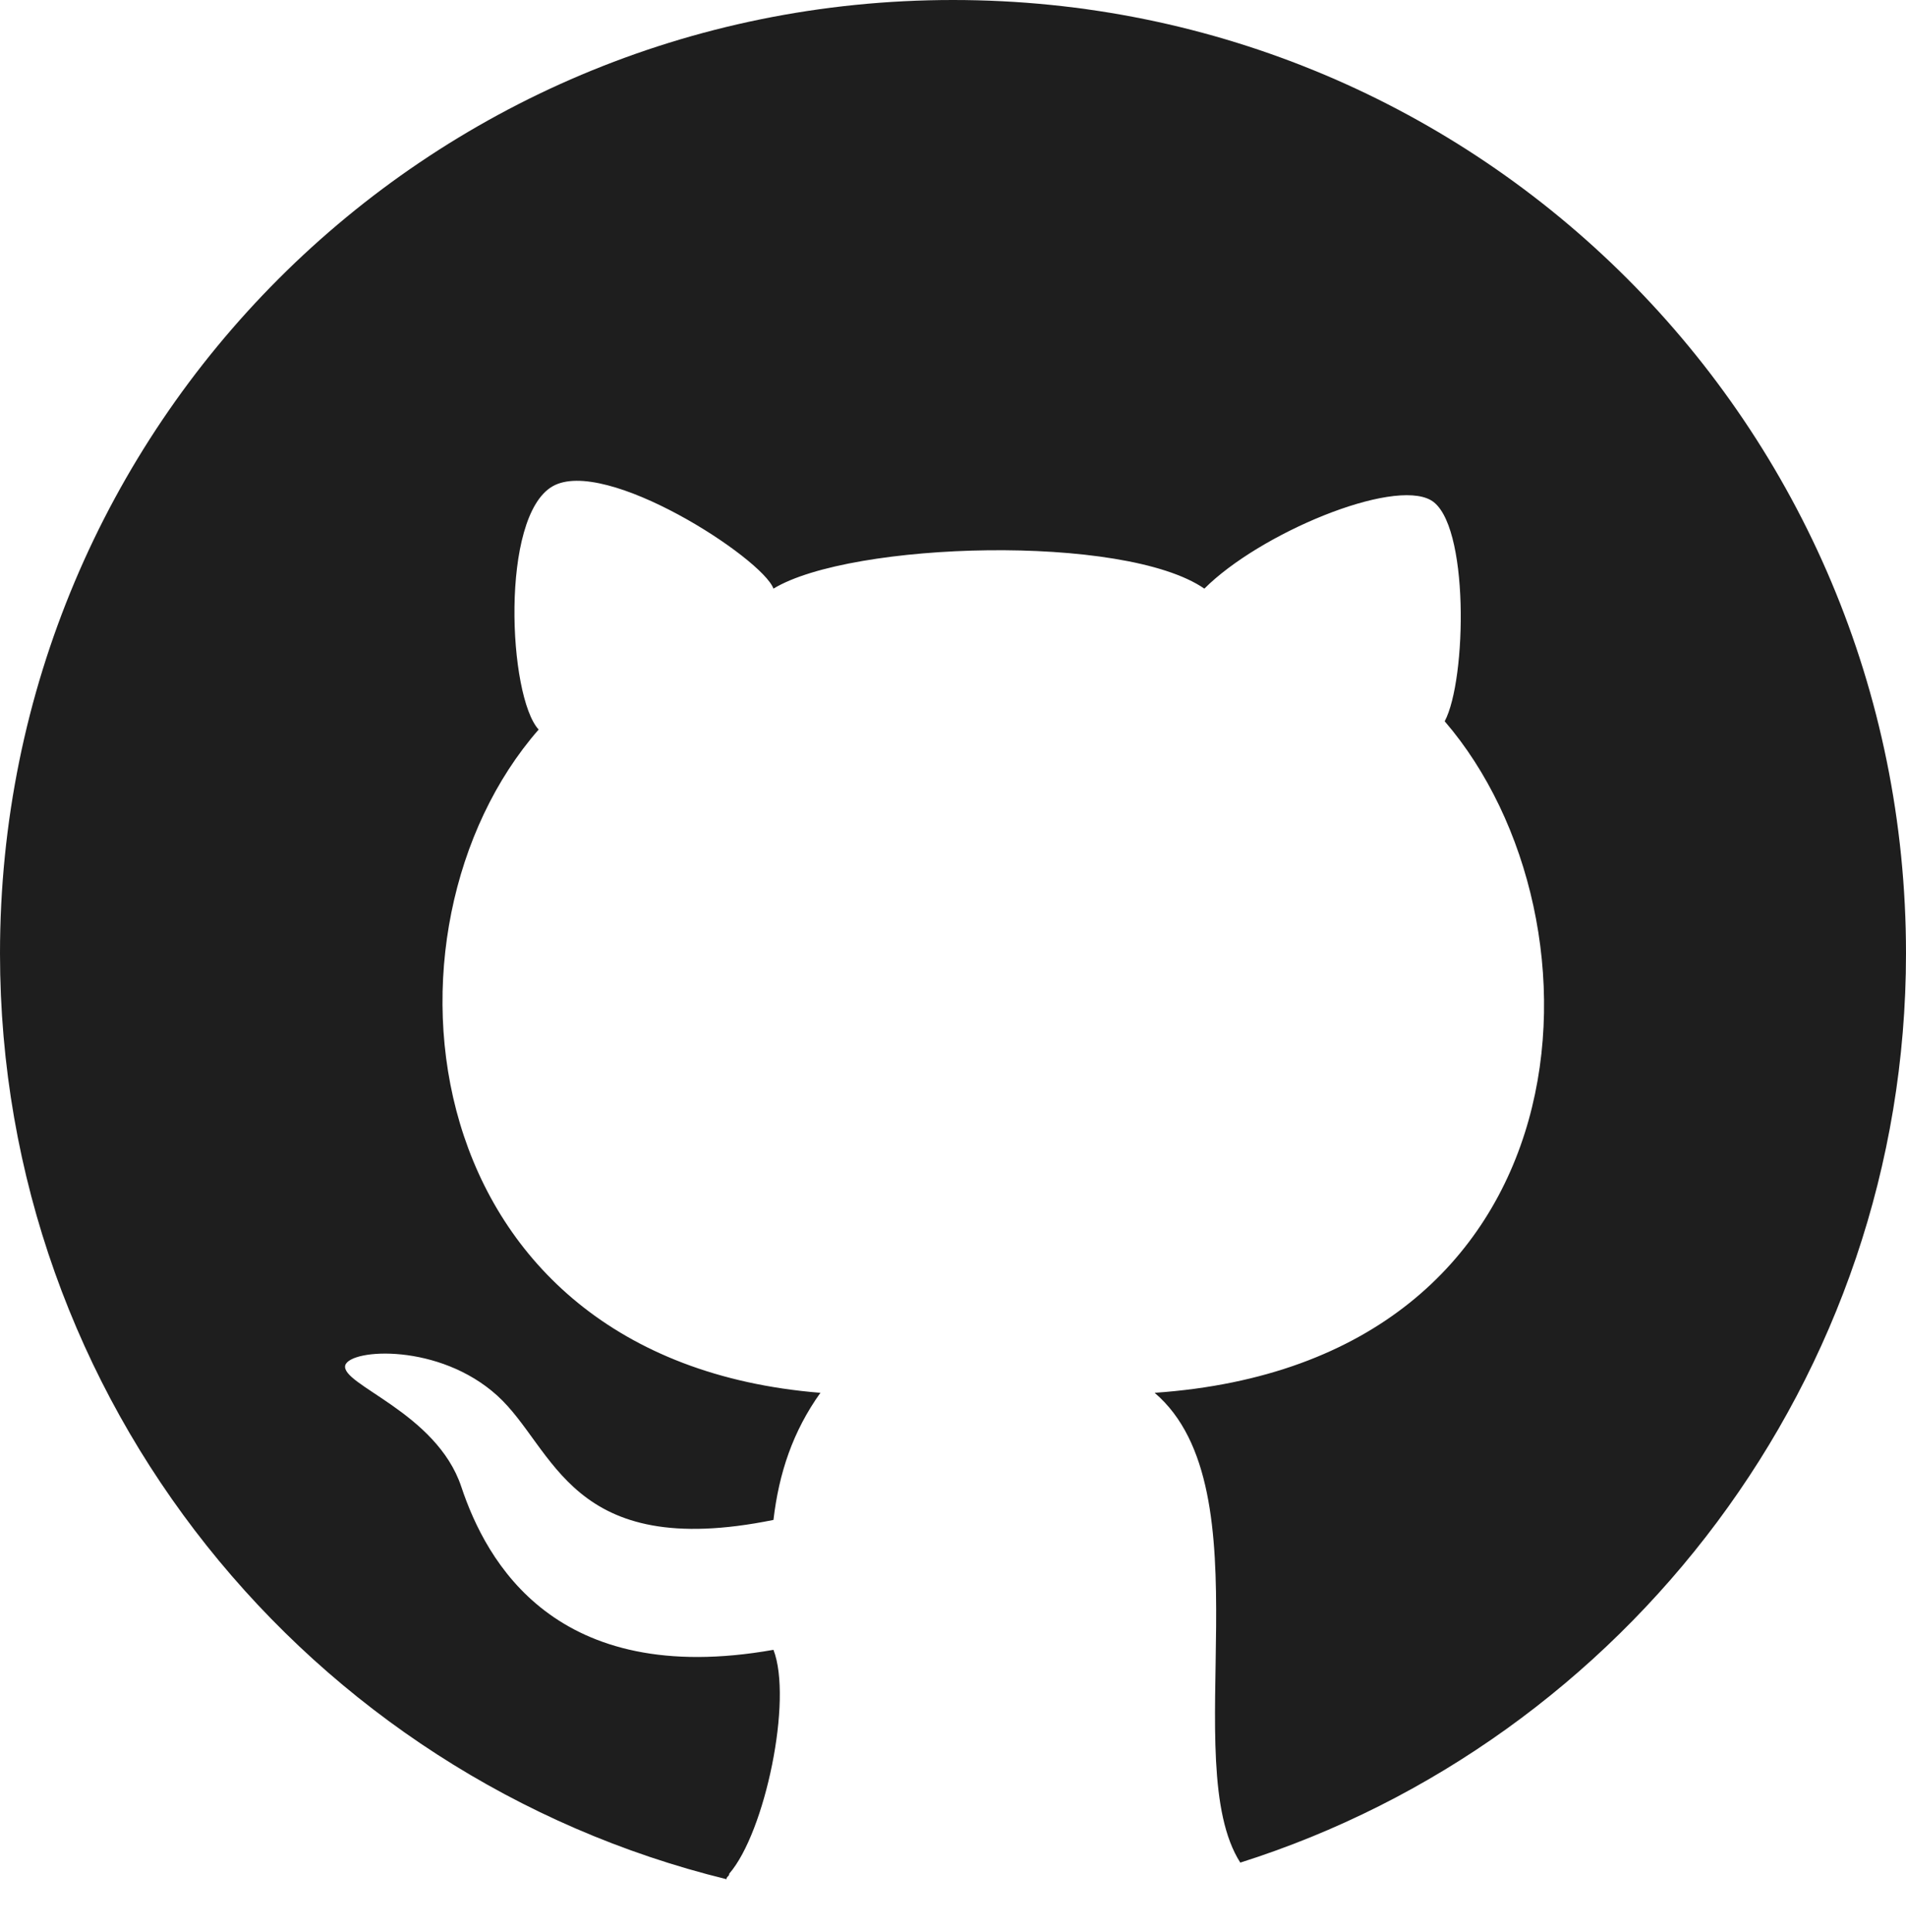
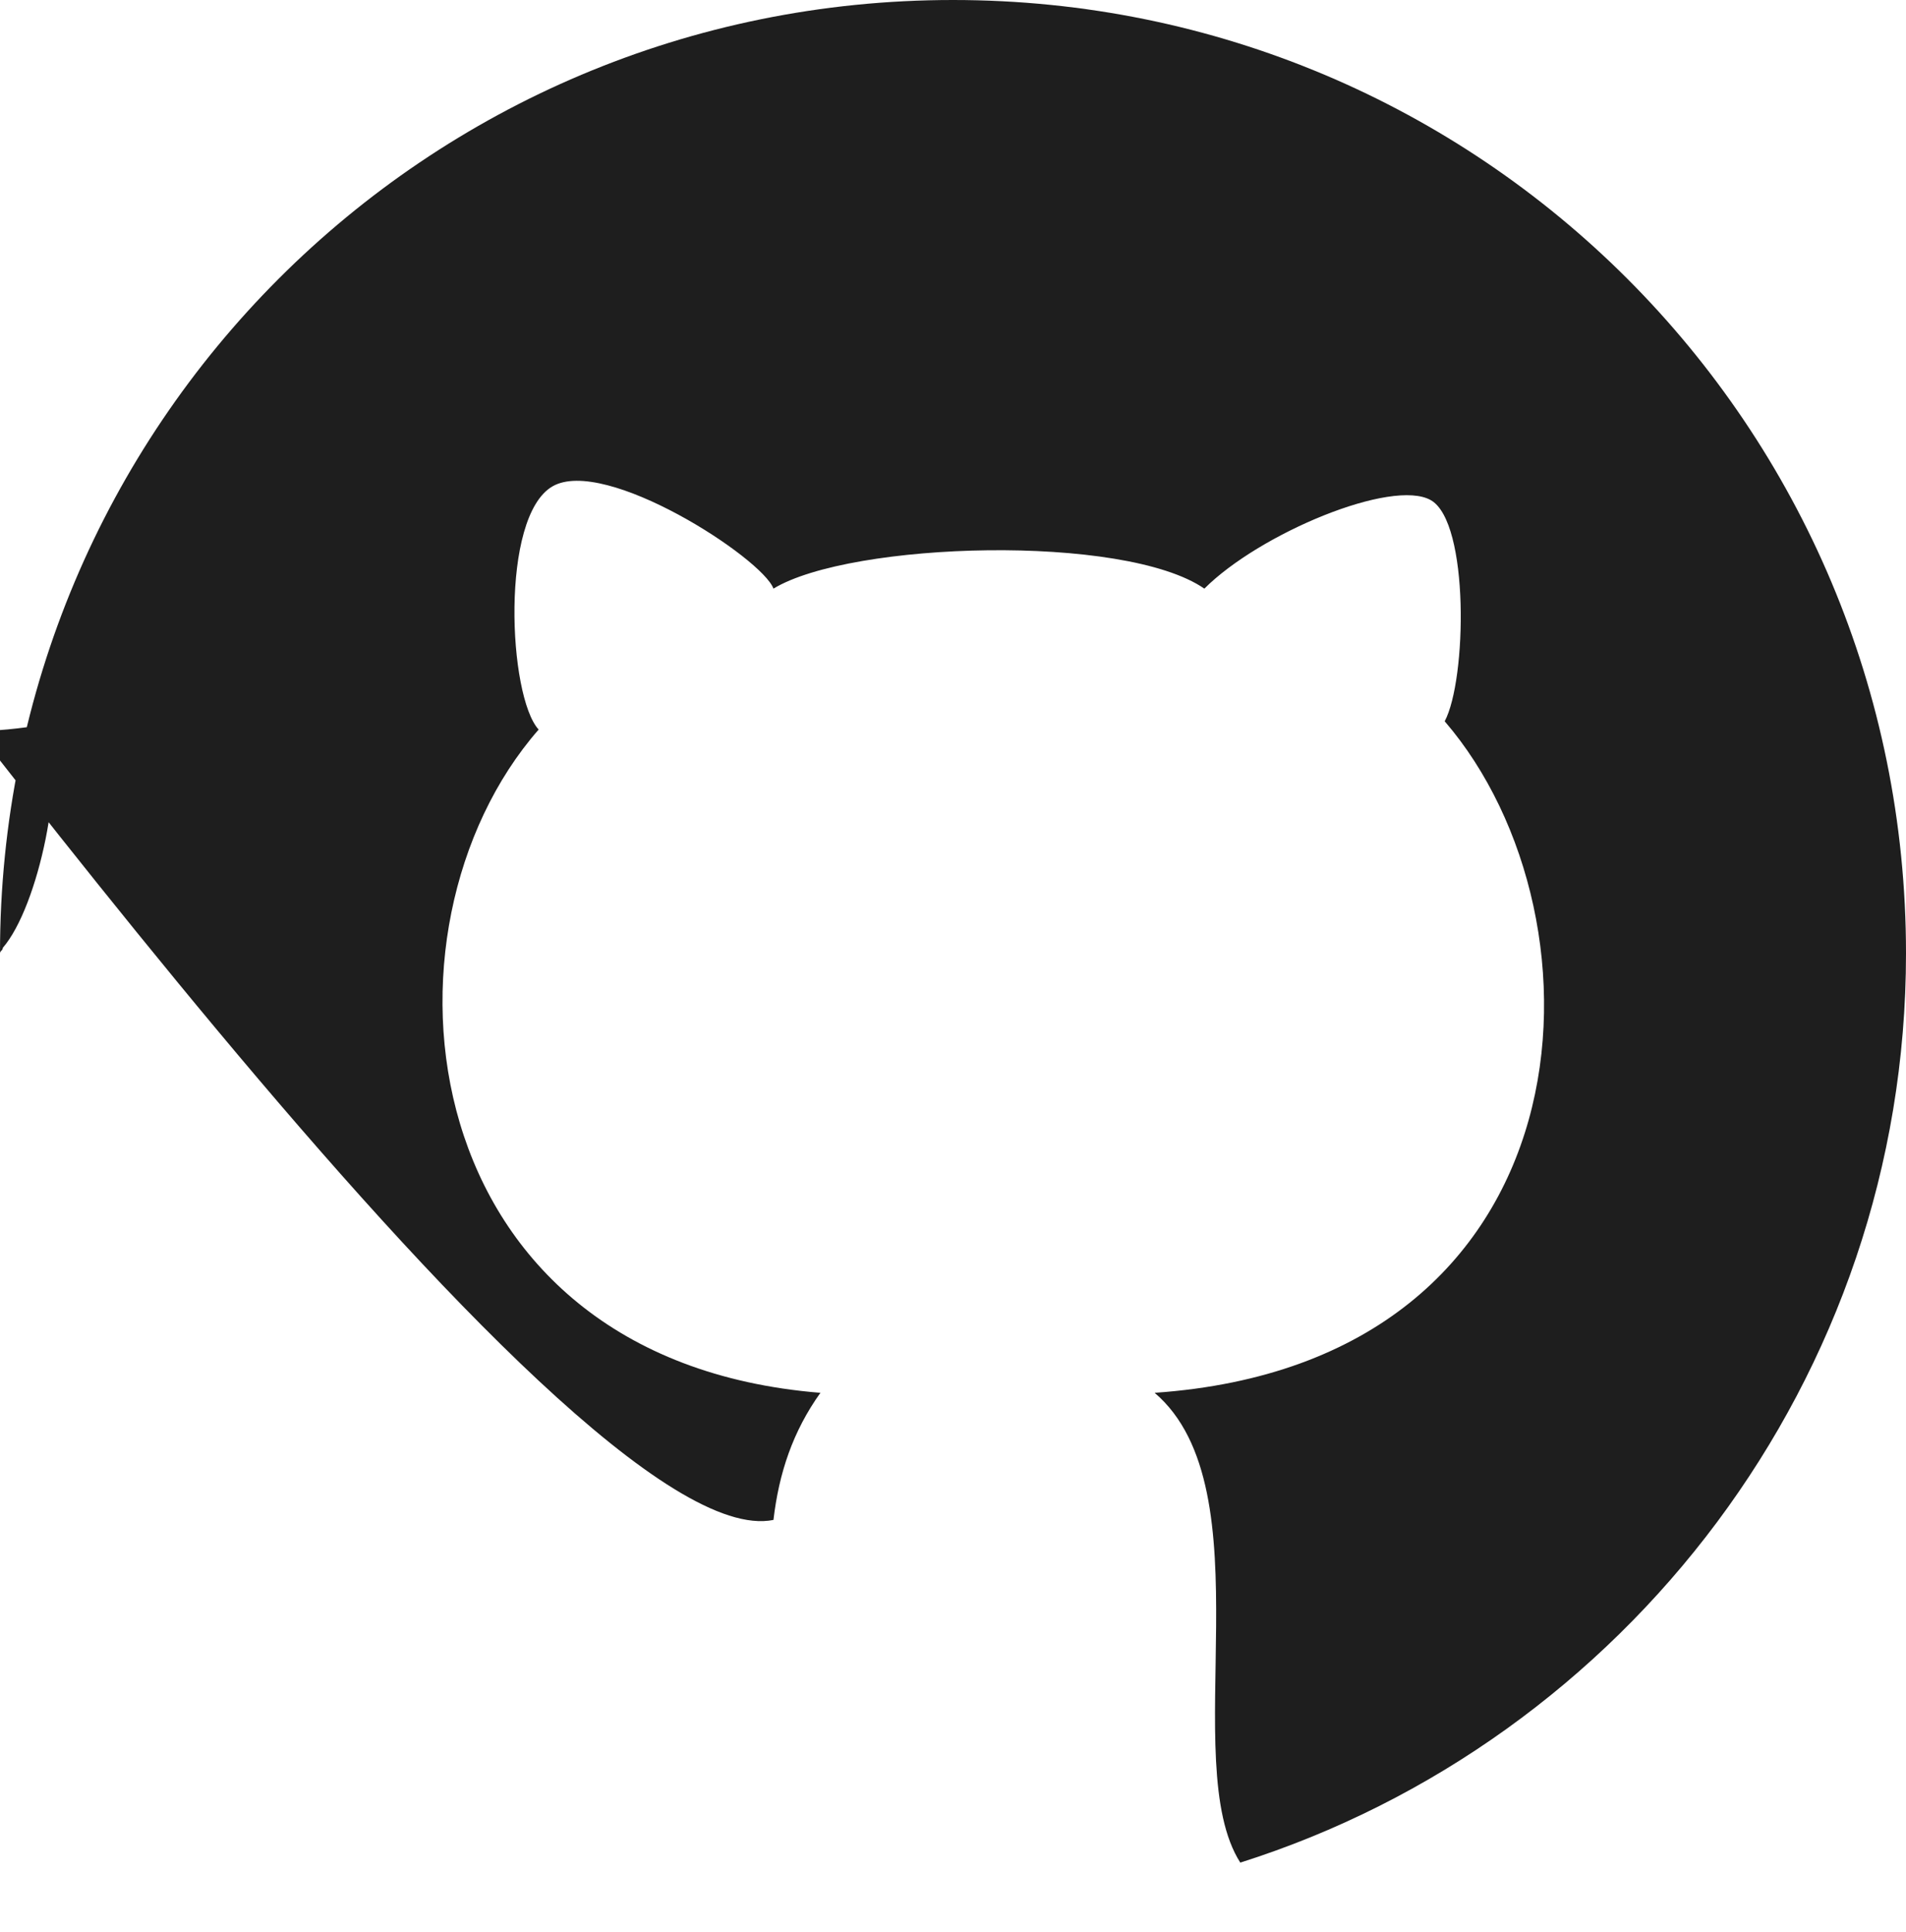
<svg xmlns="http://www.w3.org/2000/svg" version="1.1" id="Layer_1" x="0px" y="0px" viewBox="0 0 69 69.9" style="enable-background:new 0 0 69 69.9;" xml:space="preserve">
  <style type="text/css">
	.st0{fill:#1E1E1E;}
</style>
-   <path class="st0" d="M34.5,0C15.4,0,0,15.4,0,34.5C0,50.7,11.2,64.3,26.3,68c0-0.1,0.1-0.1,0.1-0.2c1.3-1.5,2.3-6.3,1.6-8.1  c-7.9,1.4-10.4-3.2-11.3-5.9s-4.4-3.7-4.2-4.4c0.2-0.6,3.4-0.8,5.5,1.1S20.6,56.5,28,55c0.2-1.7,0.7-3.2,1.7-4.6  c-14.9-1.2-16.5-16.8-10.2-24c-1.1-1.2-1.4-7.7,0.5-8.8s7.6,2.6,8,3.7c2.8-1.7,12.7-2,15.6,0c2-2,6.8-4,8.2-3.2s1.3,6.5,0.5,8  c6.2,7.2,5.4,23.2-10.5,24.3c4.1,3.5,0.8,13.4,3.1,17C58.8,63,69,49.9,69,34.5C69,15.4,53.6,0,34.5,0z" />
+   <path class="st0" d="M34.5,0C15.4,0,0,15.4,0,34.5c0-0.1,0.1-0.1,0.1-0.2c1.3-1.5,2.3-6.3,1.6-8.1  c-7.9,1.4-10.4-3.2-11.3-5.9s-4.4-3.7-4.2-4.4c0.2-0.6,3.4-0.8,5.5,1.1S20.6,56.5,28,55c0.2-1.7,0.7-3.2,1.7-4.6  c-14.9-1.2-16.5-16.8-10.2-24c-1.1-1.2-1.4-7.7,0.5-8.8s7.6,2.6,8,3.7c2.8-1.7,12.7-2,15.6,0c2-2,6.8-4,8.2-3.2s1.3,6.5,0.5,8  c6.2,7.2,5.4,23.2-10.5,24.3c4.1,3.5,0.8,13.4,3.1,17C58.8,63,69,49.9,69,34.5C69,15.4,53.6,0,34.5,0z" />
</svg>